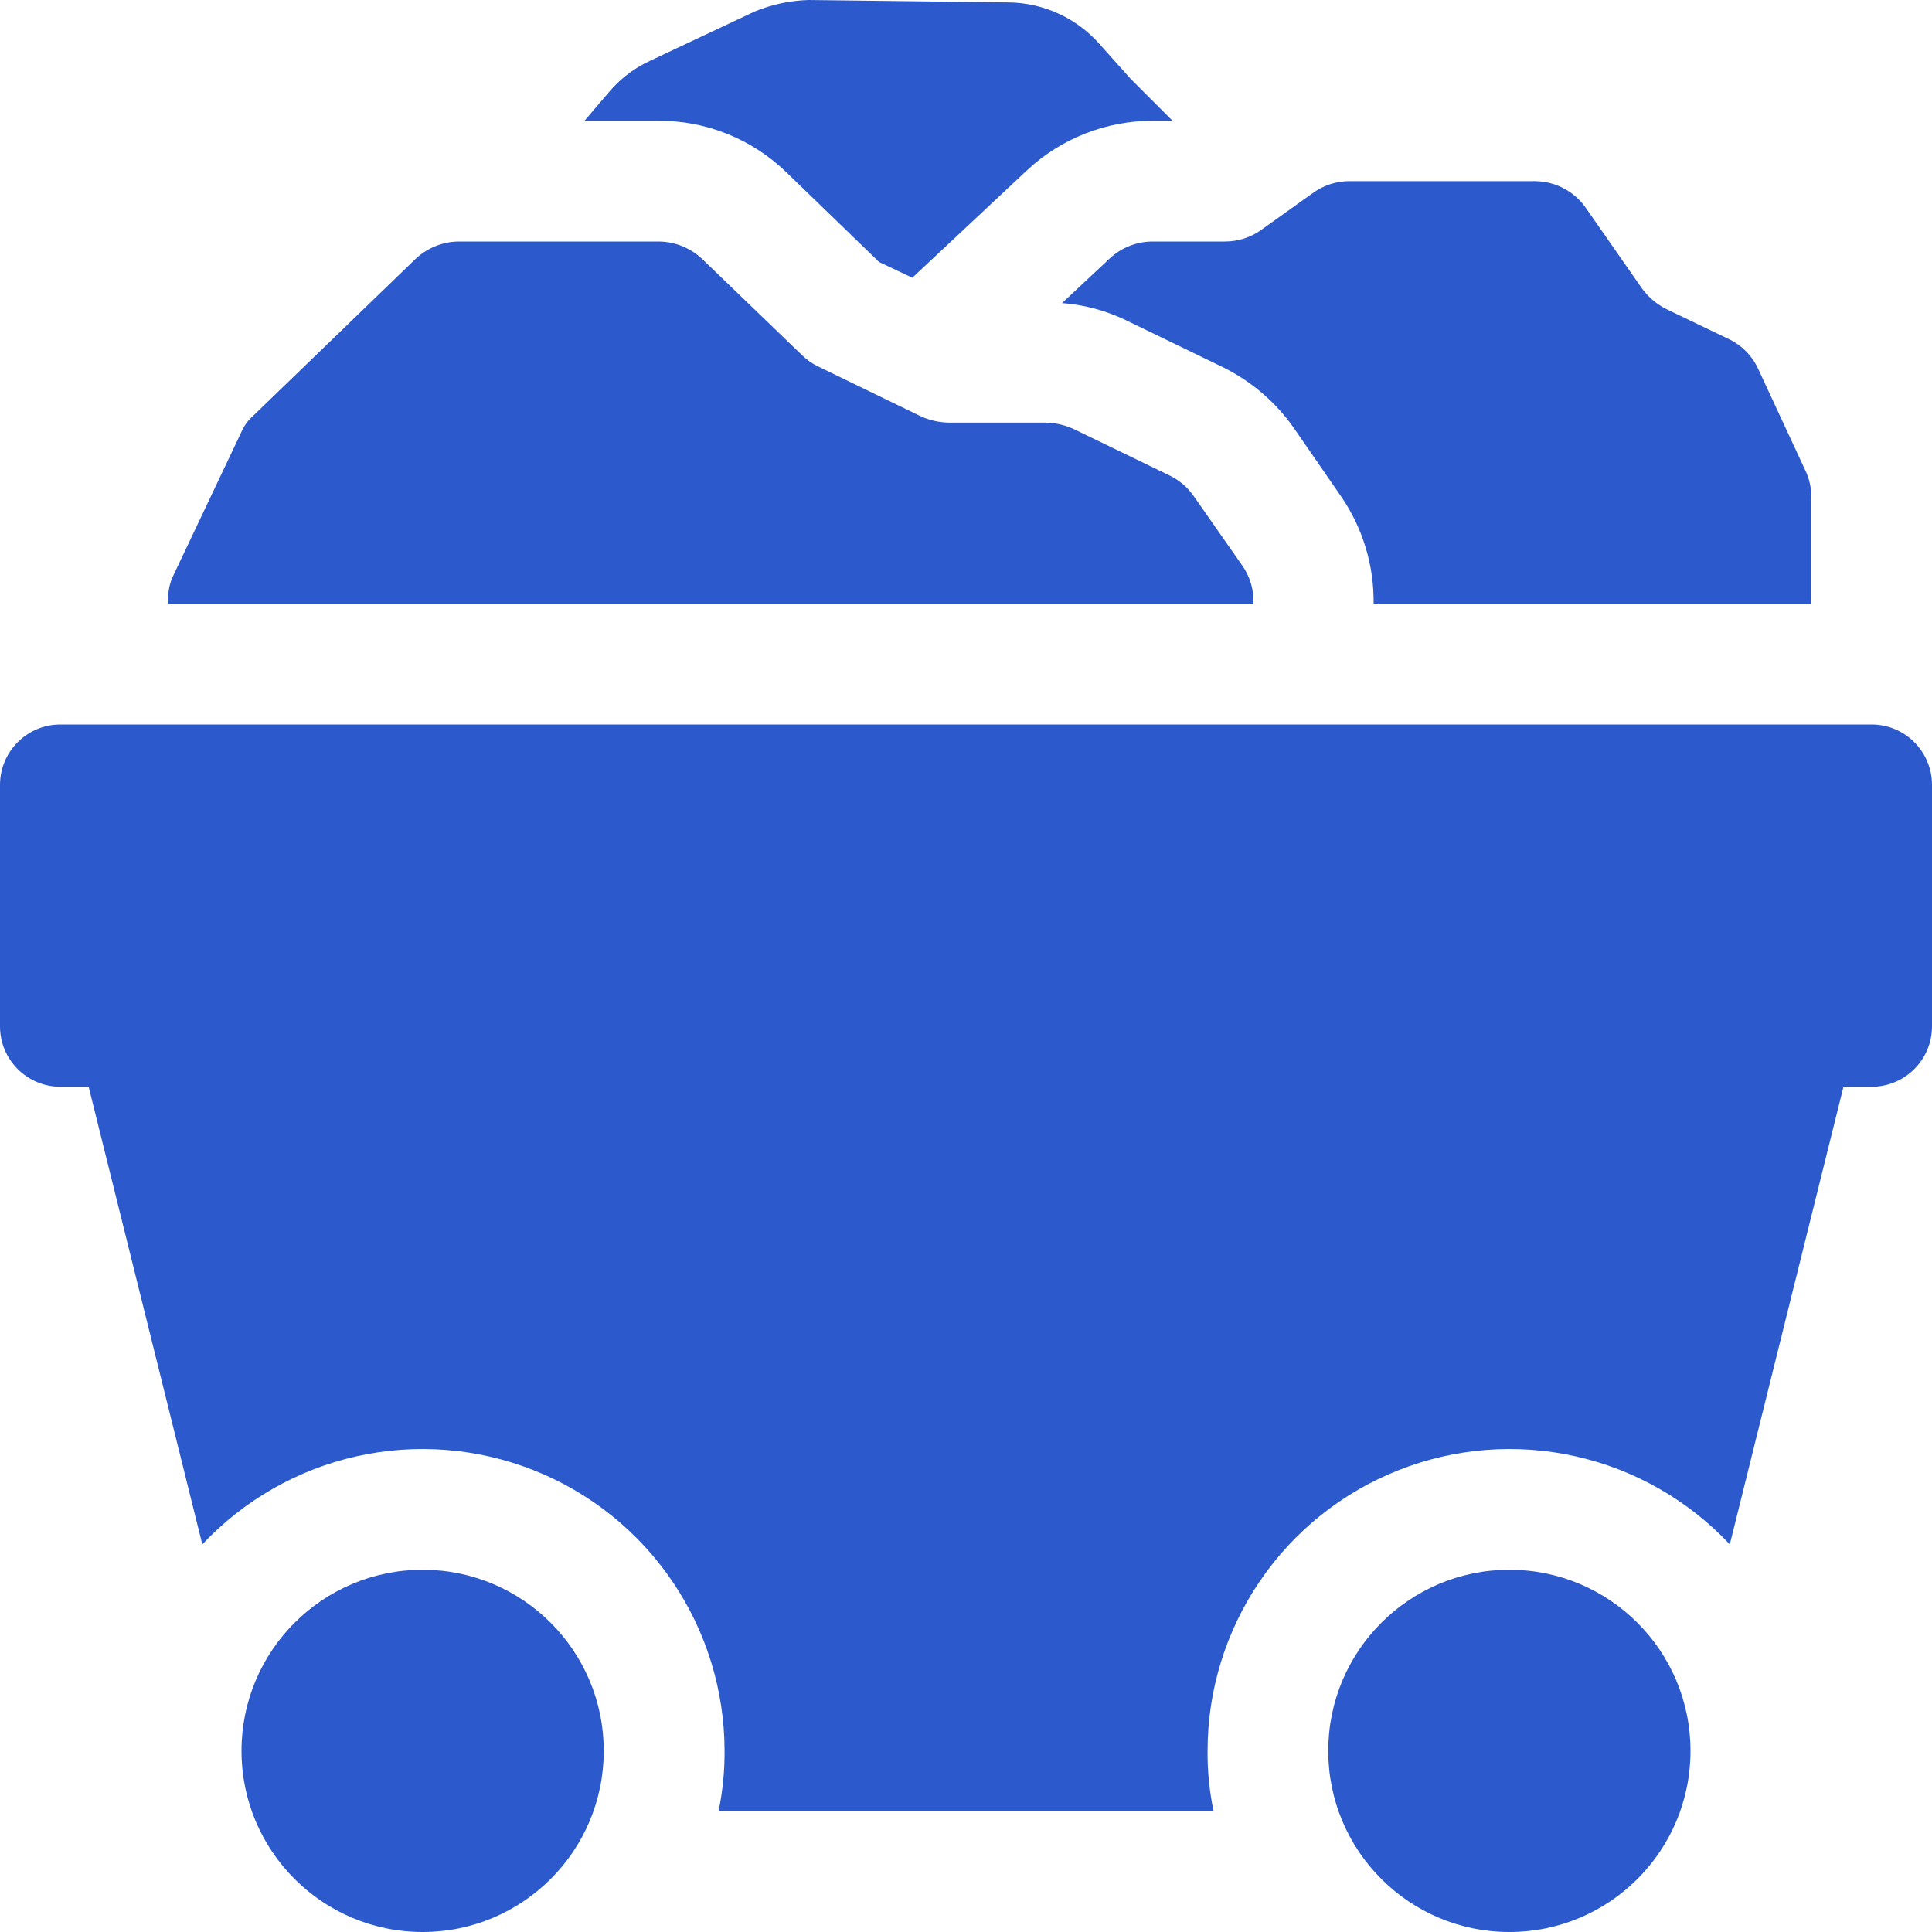
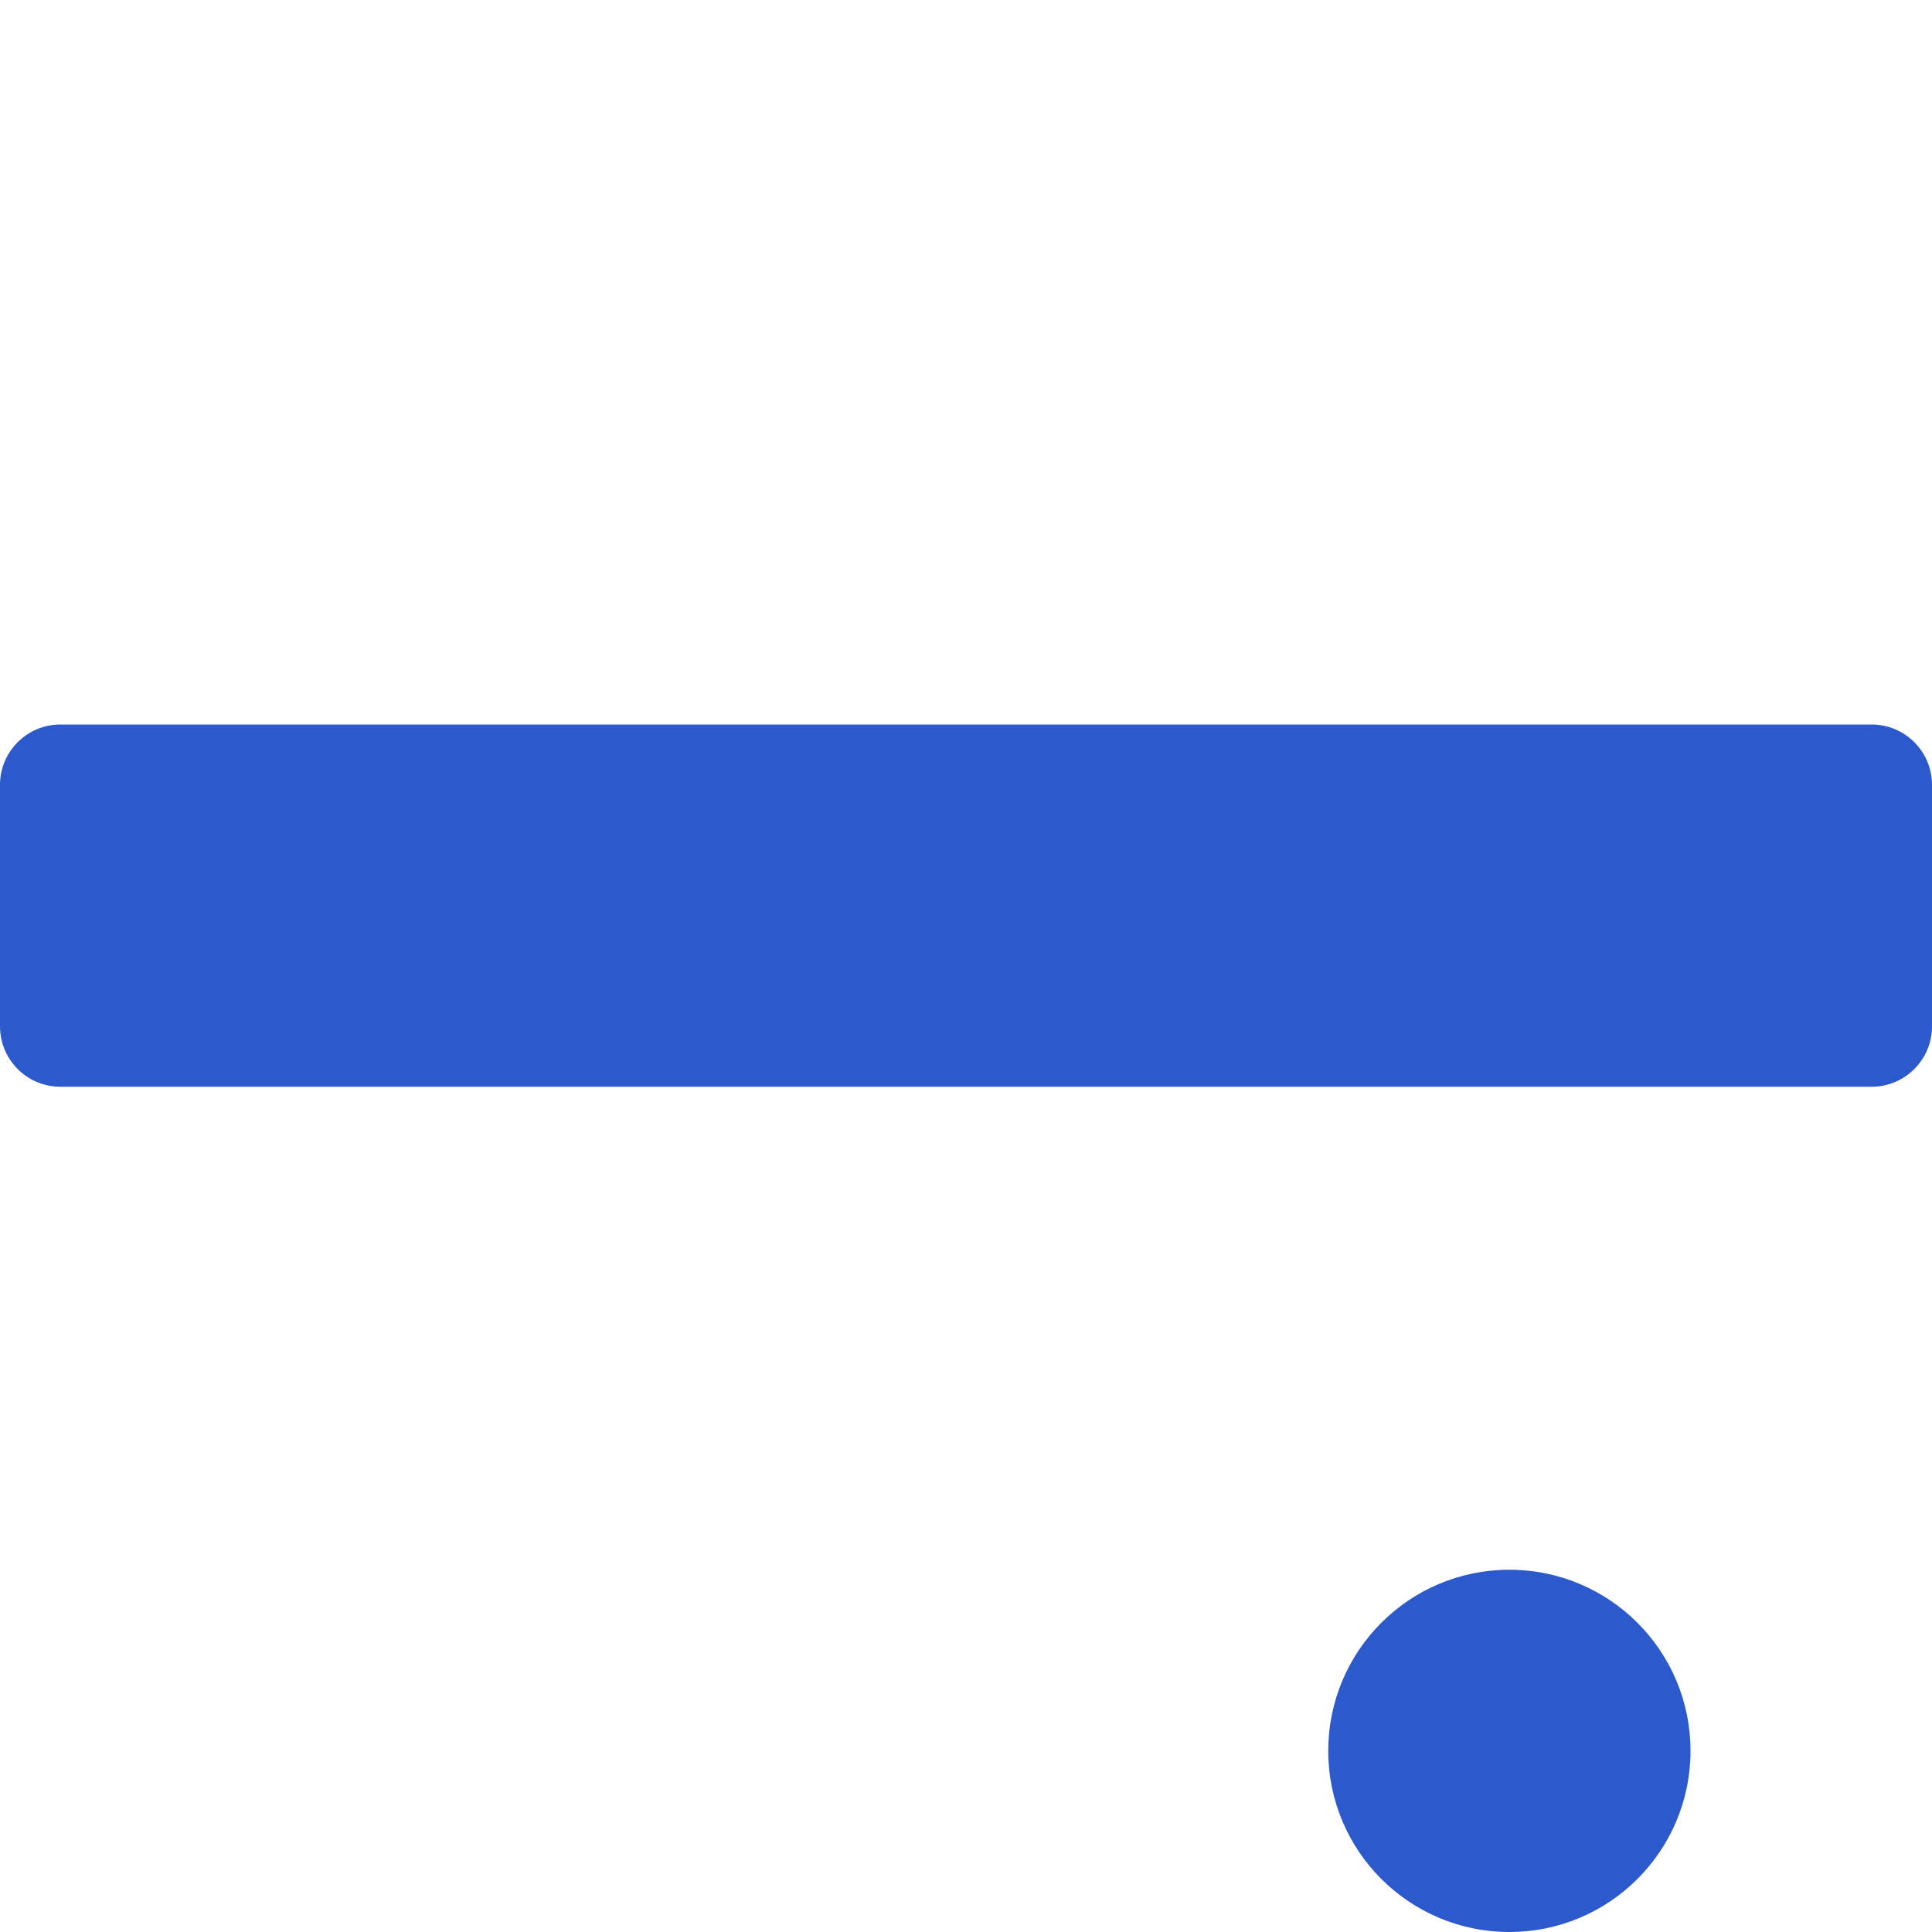
<svg xmlns="http://www.w3.org/2000/svg" width="32" height="32" viewBox="0 0 32 32" fill="none">
  <g clip-path="url(#clip0_1527_4905)">
    <path d="M31 12H1C0.448 12 0 12.448 0 13V17C0 17.552 0.448 18 1 18H31C31.552 18 32 17.552 32 17V13C32 12.448 31.552 12 31 12Z" fill="#2C5ACC" />
-     <path d="M30.971 16.24L28.651 25.58C27.965 24.849 27.075 24.34 26.096 24.121C25.118 23.902 24.096 23.982 23.164 24.351C22.231 24.719 21.431 25.36 20.867 26.189C20.303 27.018 20.001 27.997 20.001 29C19.998 29.336 20.032 29.671 20.101 30H11.901C11.97 29.671 12.003 29.336 12.001 29C12 27.997 11.698 27.018 11.134 26.189C10.57 25.36 9.77 24.719 8.838 24.351C7.905 23.982 6.884 23.902 5.905 24.121C4.927 24.34 4.037 24.849 3.351 25.58L1.031 16.24C0.995 16.092 0.992 15.938 1.024 15.79C1.055 15.641 1.119 15.501 1.211 15.38C1.305 15.261 1.425 15.165 1.562 15.099C1.699 15.034 1.849 15 2.001 15H30.001C30.153 15 30.303 15.034 30.439 15.099C30.576 15.165 30.696 15.261 30.791 15.38C30.883 15.501 30.947 15.641 30.978 15.79C31.009 15.938 31.007 16.092 30.971 16.24Z" fill="#2C5ACC" />
-     <path d="M7 32C8.657 32 10 30.657 10 29C10 27.343 8.657 26 7 26C5.343 26 4 27.343 4 29C4 30.657 5.343 32 7 32Z" fill="#2C5ACC" />
    <path d="M25 32C26.657 32 28 30.657 28 29C28 27.343 26.657 26 25 26C23.343 26 22 27.343 22 29C22 30.657 23.343 32 25 32Z" fill="#2C5ACC" />
-     <path d="M20.761 10H2.791C2.772 9.831 2.803 9.661 2.881 9.51L3.991 7.17C4.04 7.054 4.115 6.951 4.211 6.87L6.881 4.29C7.075 4.106 7.332 4.002 7.601 4H10.911C11.179 4.002 11.436 4.106 11.631 4.29L13.281 5.88C13.36 5.958 13.451 6.022 13.551 6.07L15.261 6.9C15.406 6.964 15.562 6.998 15.721 7H17.311C17.469 7.002 17.625 7.036 17.771 7.1L19.381 7.88C19.542 7.96 19.68 8.081 19.781 8.23L20.571 9.36C20.704 9.546 20.771 9.771 20.761 10ZM30.001 8.23V10H22.751C22.76 9.365 22.571 8.743 22.211 8.22L21.431 7.09C21.129 6.659 20.723 6.312 20.251 6.08L18.641 5.3C18.311 5.142 17.955 5.047 17.591 5.02L18.381 4.28C18.576 4.098 18.834 3.998 19.101 4H20.291C20.51 4 20.724 3.93 20.901 3.8L21.741 3.2C21.918 3.07 22.131 3 22.351 3H25.411C25.58 2.999 25.747 3.039 25.897 3.118C26.047 3.196 26.175 3.31 26.271 3.45L27.191 4.77C27.297 4.918 27.438 5.038 27.601 5.12L28.621 5.61C28.842 5.711 29.019 5.889 29.121 6.11L29.901 7.79C29.968 7.927 30.002 8.078 30.001 8.23ZM18.731 1.31L19.421 2H19.101C18.325 1.998 17.578 2.291 17.011 2.82L15.111 4.6L14.561 4.34L13.021 2.85C12.455 2.303 11.698 1.998 10.911 2H9.681L10.091 1.52C10.279 1.298 10.515 1.12 10.781 1L12.501 0.19C12.783 0.074 13.085 0.009 13.391 0L16.711 0.04C16.997 0.044 17.28 0.108 17.54 0.229C17.801 0.349 18.032 0.524 18.221 0.74L18.731 1.31Z" fill="#2C5ACC" />
  </g>
  <defs>
    <clipPath id="clip0_1527_4905">
      <rect width="32" height="32" fill="white" />
    </clipPath>
  </defs>
</svg>